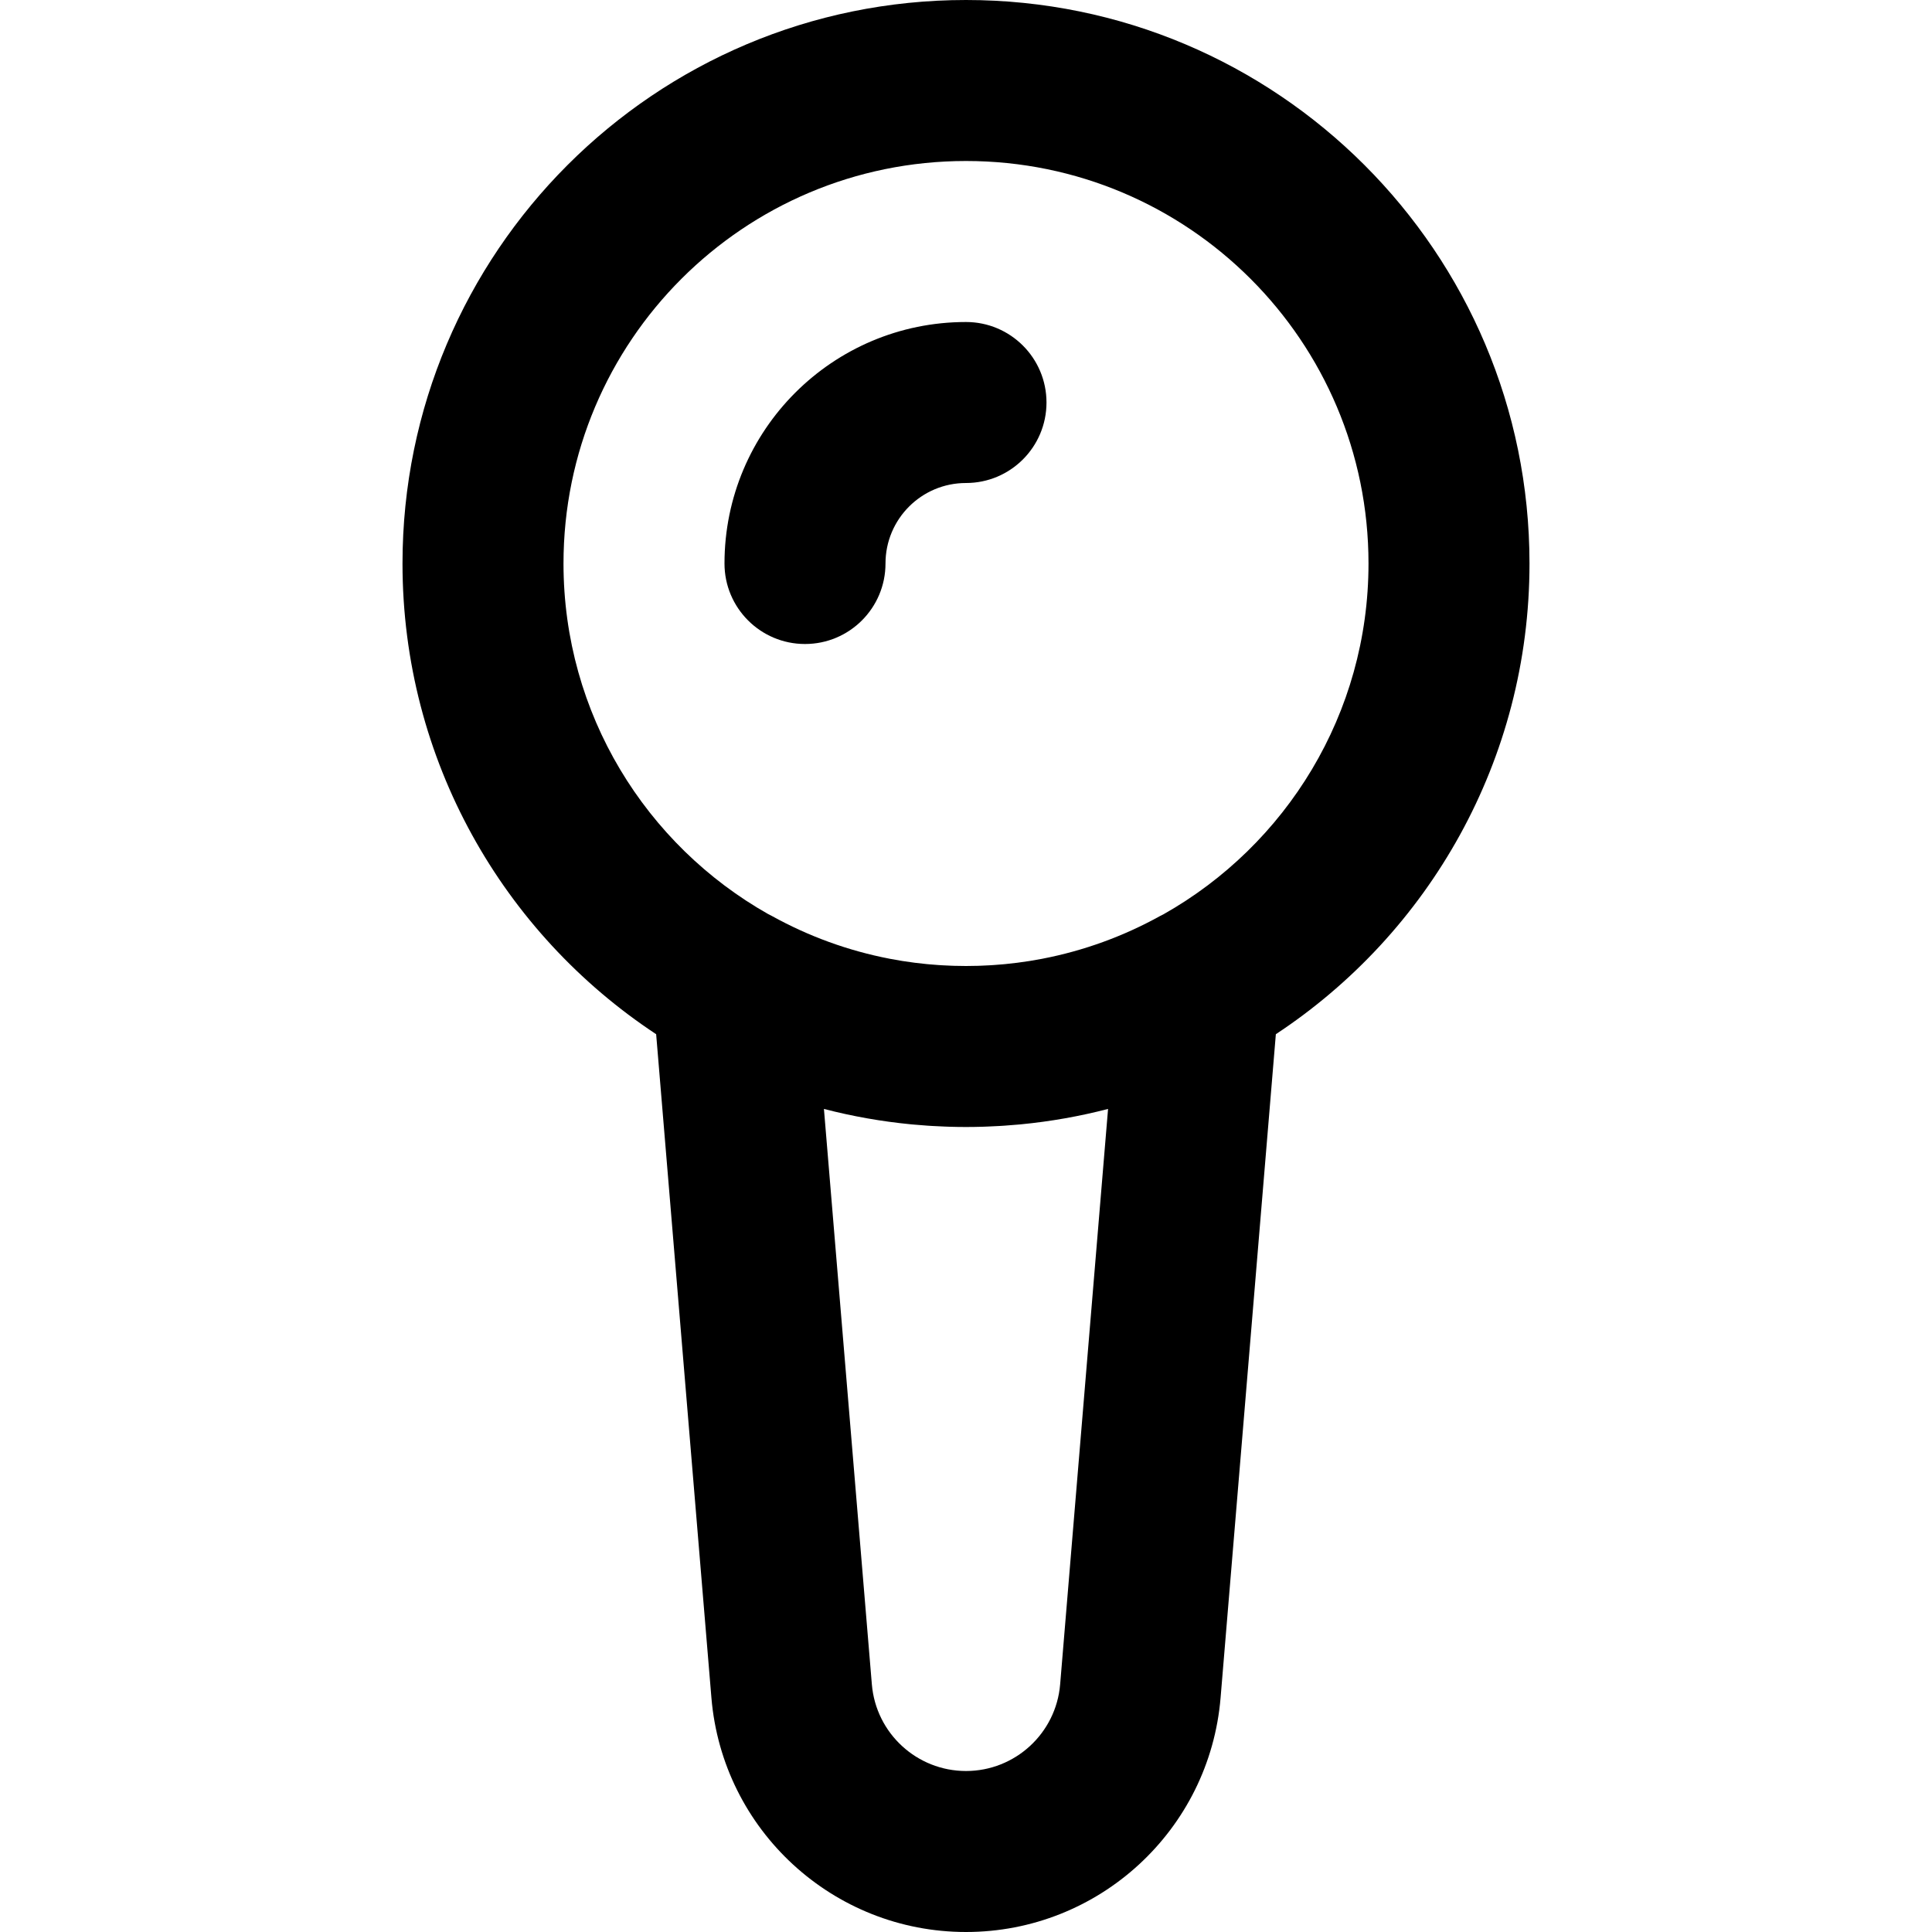
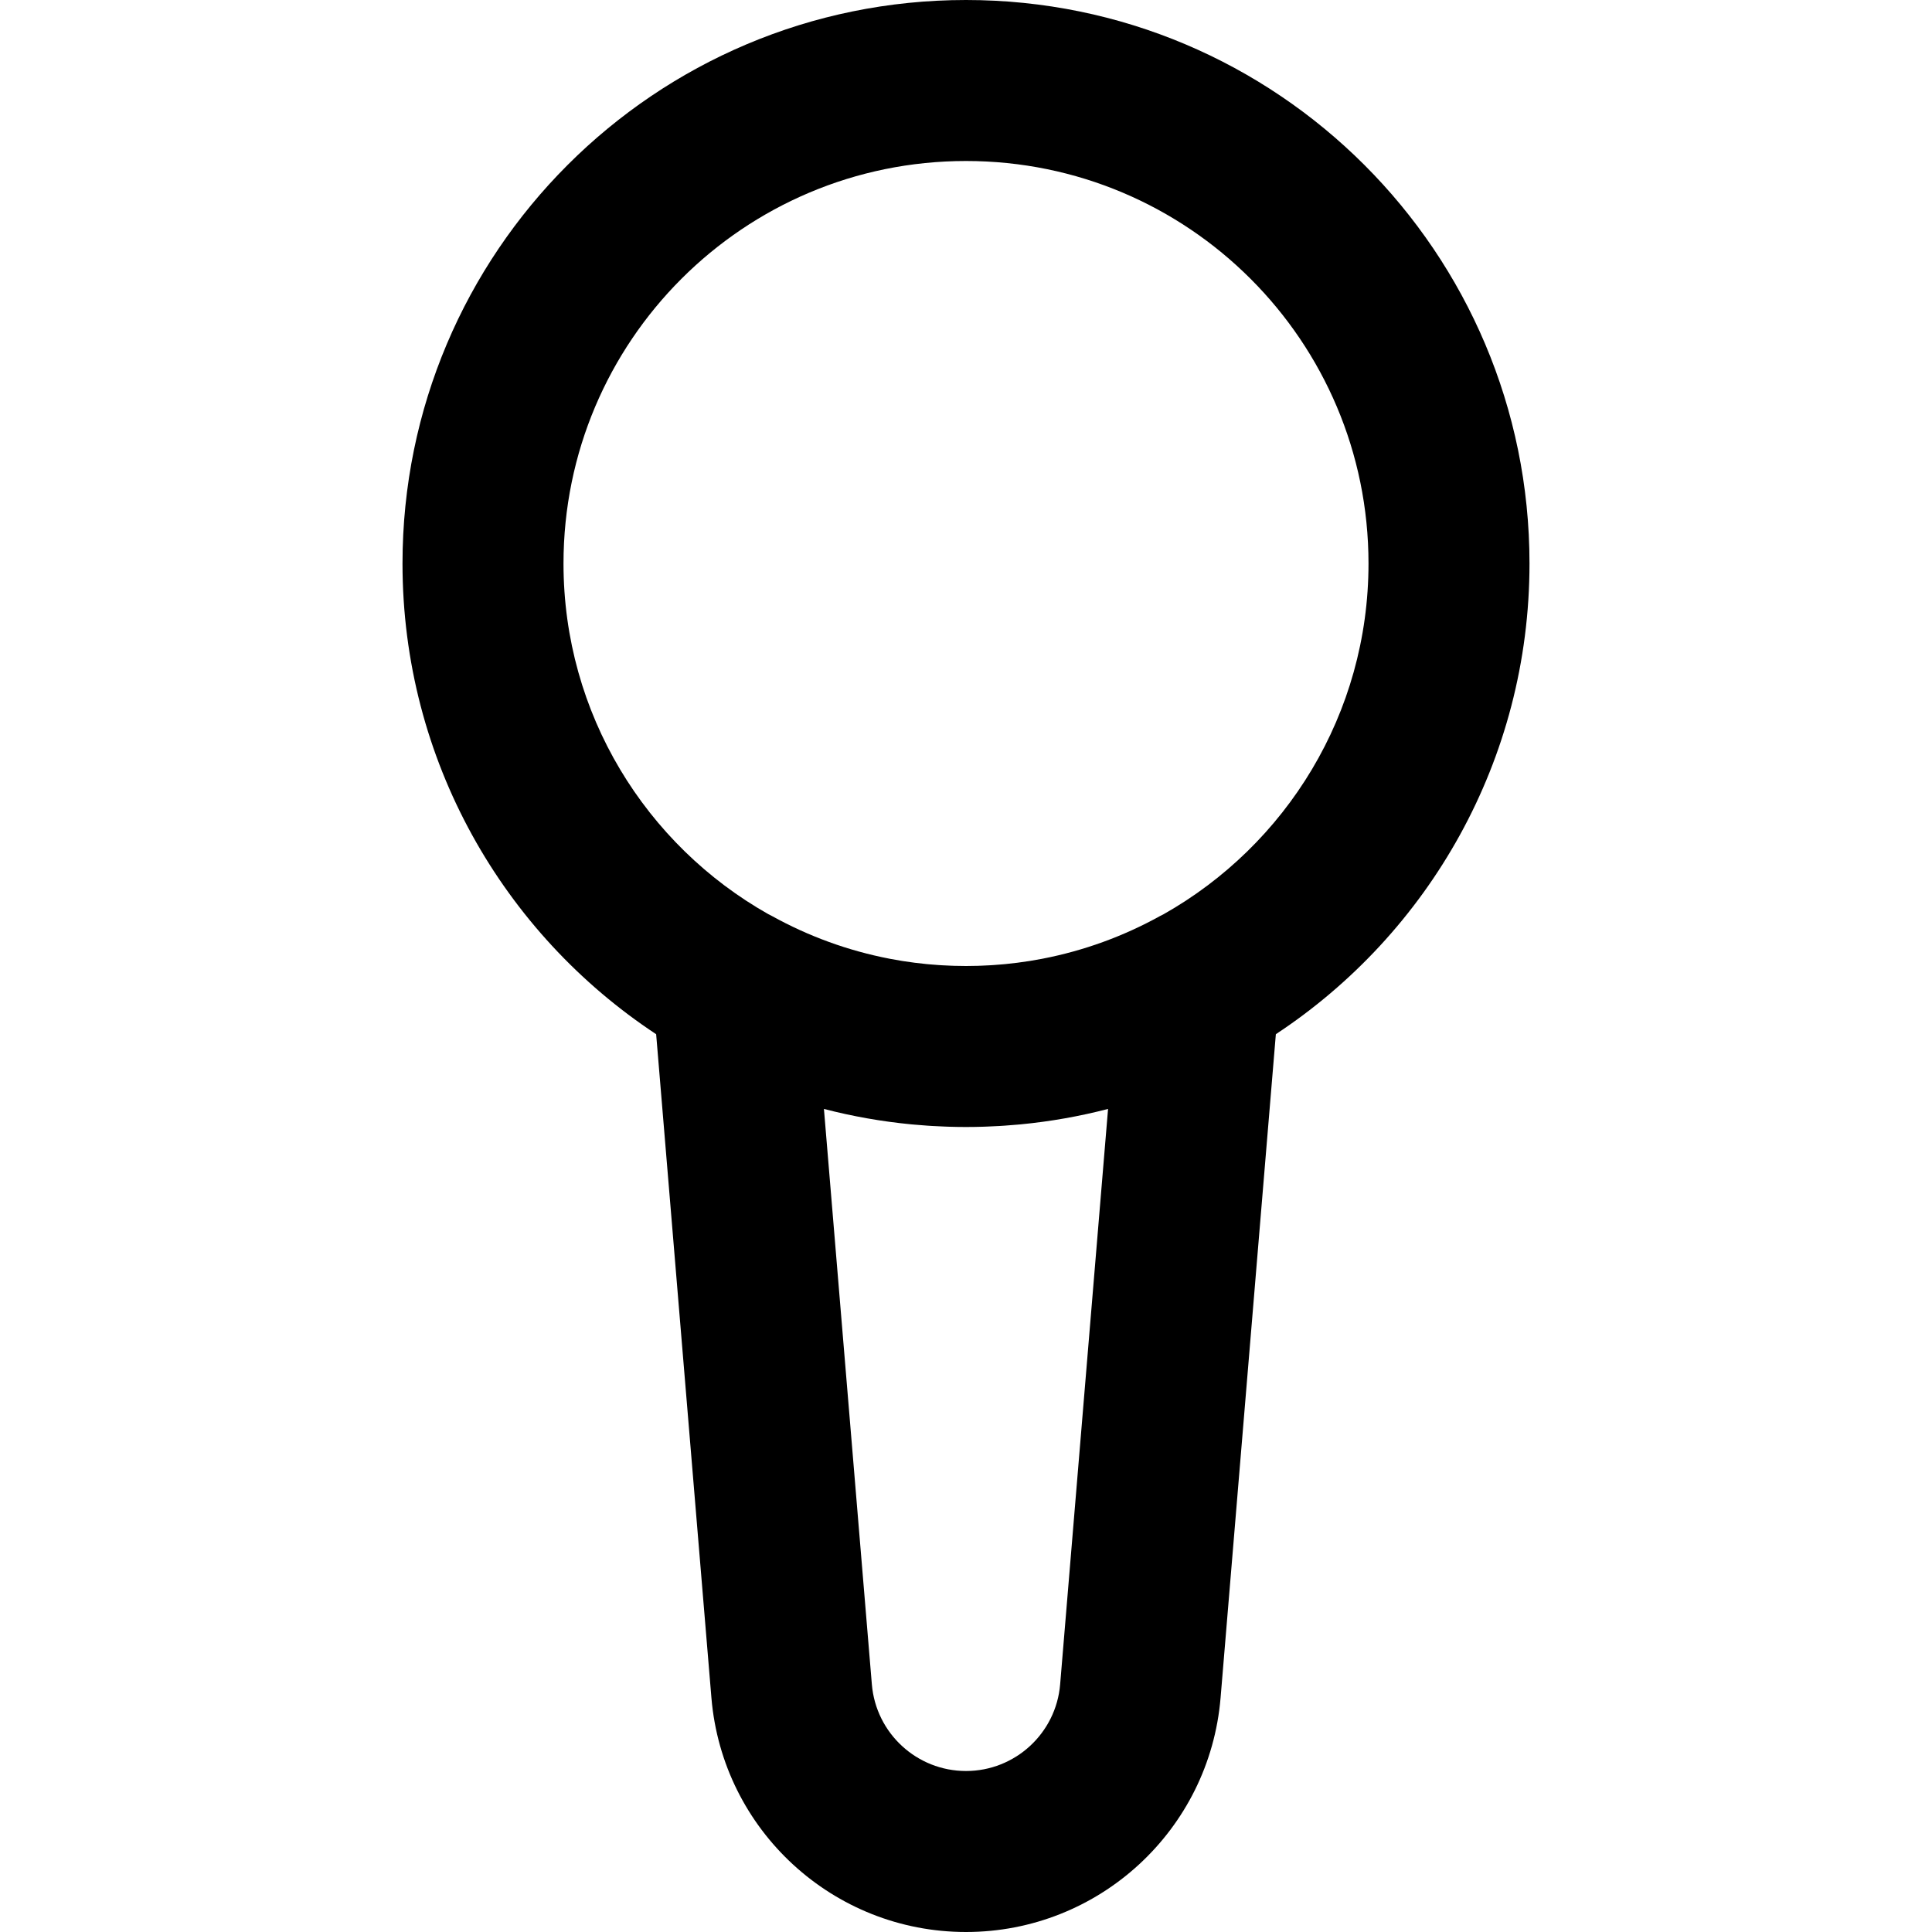
<svg xmlns="http://www.w3.org/2000/svg" fill="#000000" height="800px" width="800px" version="1.1" id="Layer_1" viewBox="0 0 512 512" xml:space="preserve">
  <g>
    <g>
      <g>
        <path d="M405.333,149.333C405.333,66.853,338.481,0,256,0S106.667,66.853,106.667,149.333c0,52.144,26.725,98.033,67.22,124.742     l14.645,175.845C191.461,485.002,220.8,512,256,512s64.539-26.998,67.467-62.076l14.646-175.849     C378.608,247.366,405.333,201.477,405.333,149.333z M149.333,149.333c0-58.917,47.75-106.667,106.667-106.667     s106.667,47.75,106.667,106.667c0,39.876-21.877,74.631-54.282,92.934c-0.32,0.158-0.64,0.312-0.957,0.487     c-9.723,5.383-20.198,9.195-31.124,11.308c-0.088,0.017-0.176,0.034-0.264,0.051c-0.991,0.189-1.987,0.363-2.985,0.524     c-0.088,0.014-0.176,0.03-0.264,0.044c-2.108,0.334-4.232,0.604-6.369,0.812c-0.255,0.025-0.511,0.045-0.766,0.068     c-0.779,0.07-1.559,0.132-2.341,0.185c-0.332,0.022-0.664,0.044-0.996,0.063c-0.746,0.044-1.493,0.078-2.242,0.106     c-0.313,0.012-0.625,0.027-0.938,0.036c-1.043,0.03-2.088,0.049-3.136,0.049c-1.048,0-2.093-0.019-3.136-0.049     c-0.313-0.009-0.626-0.024-0.938-0.036c-0.749-0.028-1.496-0.062-2.242-0.106c-0.332-0.019-0.664-0.041-0.996-0.063     c-0.782-0.053-1.562-0.115-2.34-0.185c-0.255-0.023-0.512-0.043-0.767-0.068c-2.137-0.208-4.261-0.477-6.369-0.811     c-0.089-0.014-0.177-0.03-0.266-0.044c-0.998-0.161-1.993-0.335-2.984-0.524c-0.088-0.017-0.177-0.034-0.265-0.051     c-10.926-2.112-21.401-5.925-31.124-11.308c-0.317-0.176-0.637-0.33-0.957-0.487     C171.211,223.964,149.333,189.209,149.333,149.333z M280.948,446.379c-1.082,12.965-11.939,22.955-24.948,22.955     c-13.01,0-23.866-9.99-24.949-22.959l-12.701-152.497c7.49,1.945,15.209,3.32,23.107,4.083c0.226,0.022,0.454,0.039,0.68,0.06     c1.217,0.112,2.439,0.21,3.665,0.292c0.413,0.028,0.827,0.054,1.241,0.079c1.092,0.065,2.187,0.116,3.285,0.157     c0.415,0.016,0.83,0.035,1.246,0.047c1.47,0.043,2.944,0.07,4.425,0.07c1.481,0,2.955-0.028,4.425-0.07     c0.416-0.012,0.831-0.032,1.246-0.047c1.098-0.041,2.193-0.092,3.285-0.157c0.414-0.025,0.828-0.051,1.241-0.079     c1.226-0.083,2.447-0.18,3.665-0.292c0.227-0.021,0.454-0.038,0.68-0.06c7.898-0.763,15.618-2.138,23.107-4.083L280.948,446.379z     " />
-         <path d="M213.333,170.667c11.782,0,21.333-9.551,21.333-21.333c0-11.791,9.542-21.333,21.333-21.333     c11.782,0,21.333-9.551,21.333-21.333c0-11.782-9.551-21.333-21.333-21.333c-35.355,0-64,28.645-64,64     C192,161.115,201.551,170.667,213.333,170.667z" />
      </g>
    </g>
  </g>
</svg>